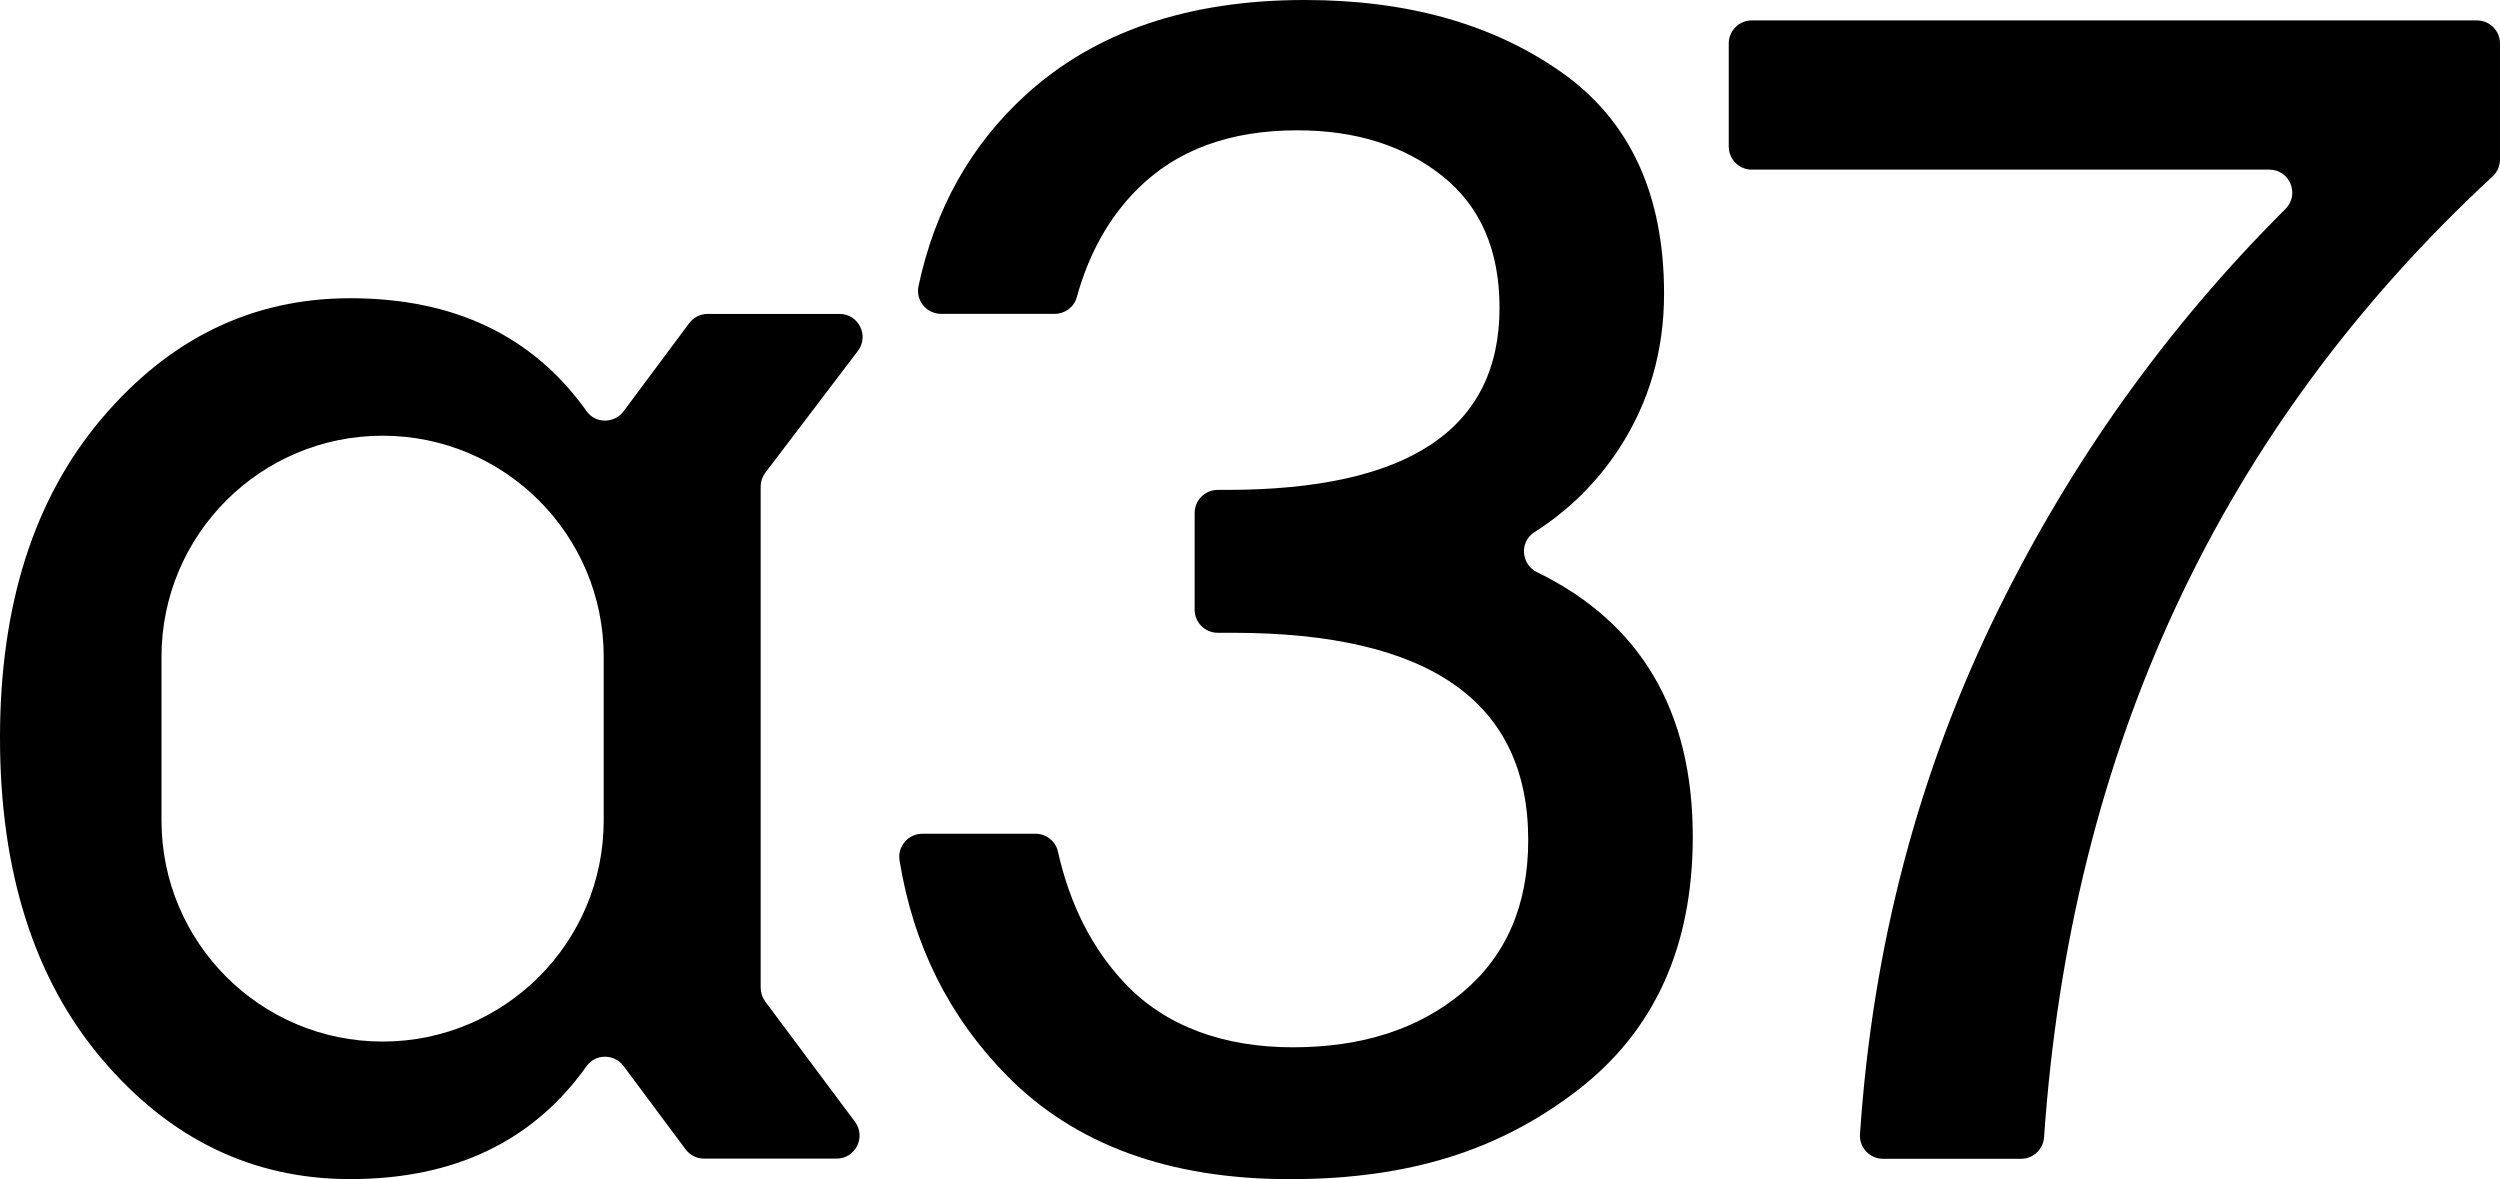
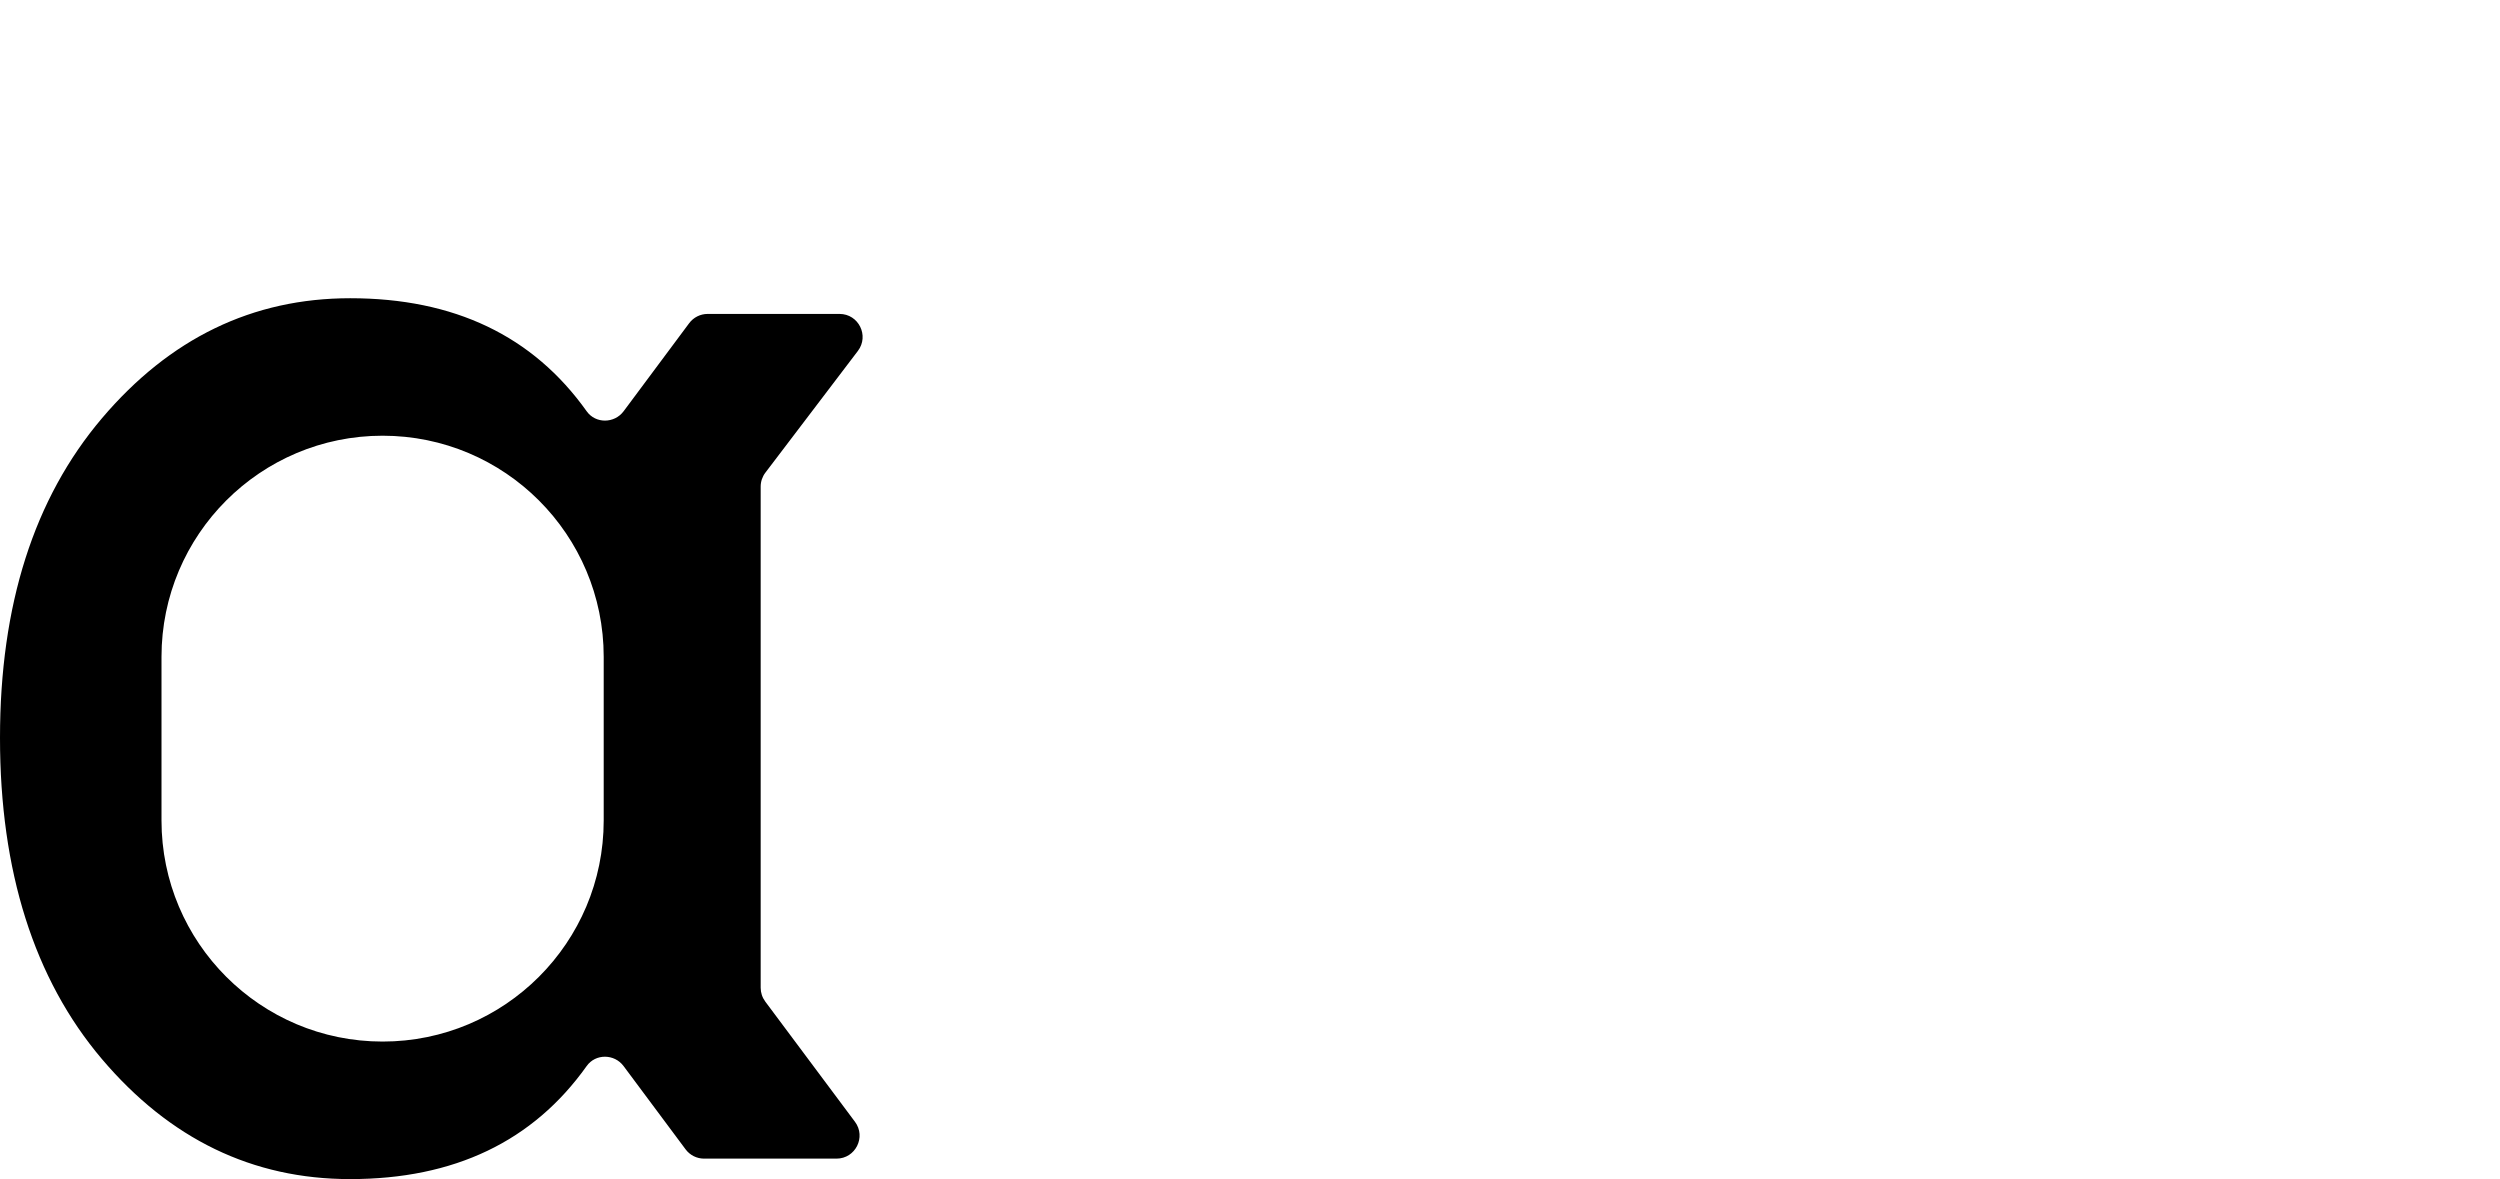
<svg xmlns="http://www.w3.org/2000/svg" id="Layer_1" data-name="Layer 1" viewBox="0 0 1116.11 526.44">
  <path d="M341.64,447.12c-1.33-1.78-2.04-3.94-2.04-6.15v-223.73c0-2.25.74-4.44,2.1-6.23l41.3-54.34c5.15-6.78.32-16.52-8.19-16.52h-58.89c-3.25,0-6.31,1.54-8.25,4.15l-29.25,39.29c-4.11,5.52-12.5,5.63-16.49.03-23.93-33.65-59.13-50.48-105.6-50.48-43.57,0-80.52,17.88-110.84,53.62C15.16,222.53,0,270.09,0,329.43s15.16,107.6,45.48,143.35c30.32,35.75,67.28,53.62,110.84,53.62,46.47,0,81.67-16.82,105.6-50.48,3.98-5.6,12.38-5.49,16.48.03l27.68,37.17c1.94,2.61,5,4.14,8.25,4.14h59.12c8.47,0,13.31-9.66,8.25-16.44l-40.07-53.7ZM269.52,366.29c0,54.52-44.2,98.71-98.71,98.71h0c-54.52,0-98.71-44.2-98.71-98.71v-73.06c0-54.52,44.2-98.71,98.71-98.71h0c54.52,0,98.71,44.2,98.71,98.71v73.06Z" />
-   <path d="M782.08,9.11h323.74c5.68,0,10.29,4.61,10.29,10.29v51.84c0,2.85-1.2,5.56-3.29,7.5-121.44,112.45-188.19,255.44-200.26,428.98-.38,5.4-4.81,9.62-10.23,9.62h-61.65c-5.93,0-10.69-5.01-10.3-10.93,5.59-83.69,26.04-161.48,61.35-233.36,33.07-67.36,75.94-127.27,128.59-179.75,6.51-6.49,1.98-17.57-7.21-17.57h-231.03c-5.68,0-10.29-4.61-10.29-10.29V19.4c0-5.68,4.61-10.29,10.29-10.29Z" />
-   <path d="M686.27,255.51c-7.24-3.53-8.04-13.57-1.25-17.9,15.3-9.77,27.86-22.14,37.67-37.12,13.48-20.56,20.22-43.69,20.22-69.4,0-44.39-15.28-77.34-45.82-98.84C666.53,10.75,628.35,0,582.54,0,530.42,0,488.87,14.14,457.88,42.41c-24.52,22.38-40.45,50.82-47.82,85.32-1.36,6.38,3.59,12.39,10.1,12.39h50.69c4.55,0,8.64-2.98,9.85-7.37,5.37-19.45,14.34-35.58,27.04-48.28,17.52-17.53,41.32-26.29,71.42-26.29,26.05,0,47.61,6.78,64.69,20.33,17.07,13.56,25.6,33.19,25.6,58.88,0,54.22-40.66,81.32-121.96,81.32h-3.86c-5.68,0-10.29,4.61-10.29,10.29v43.21c0,5.68,4.61,10.29,10.29,10.29h6.56c88.04,0,132.07,30.84,132.07,92.53,0,28.98-9.77,51.64-29.31,68-19.54,16.36-44.81,24.53-75.8,24.53s-56.83-9.46-74.79-28.39c-14.73-15.51-24.72-35.22-30.08-59.05-1.05-4.64-5.23-7.91-9.99-7.91h-50.51c-6.34,0-11.21,5.7-10.19,11.95,6.12,37.76,22.08,69.76,47.88,96.01,30.33,30.84,72.44,46.26,126.34,46.26s94-13.2,128.36-39.61c34.36-26.39,51.55-64.14,51.55-113.21,0-56.15-23.15-95.52-69.44-118.12Z" />
</svg>